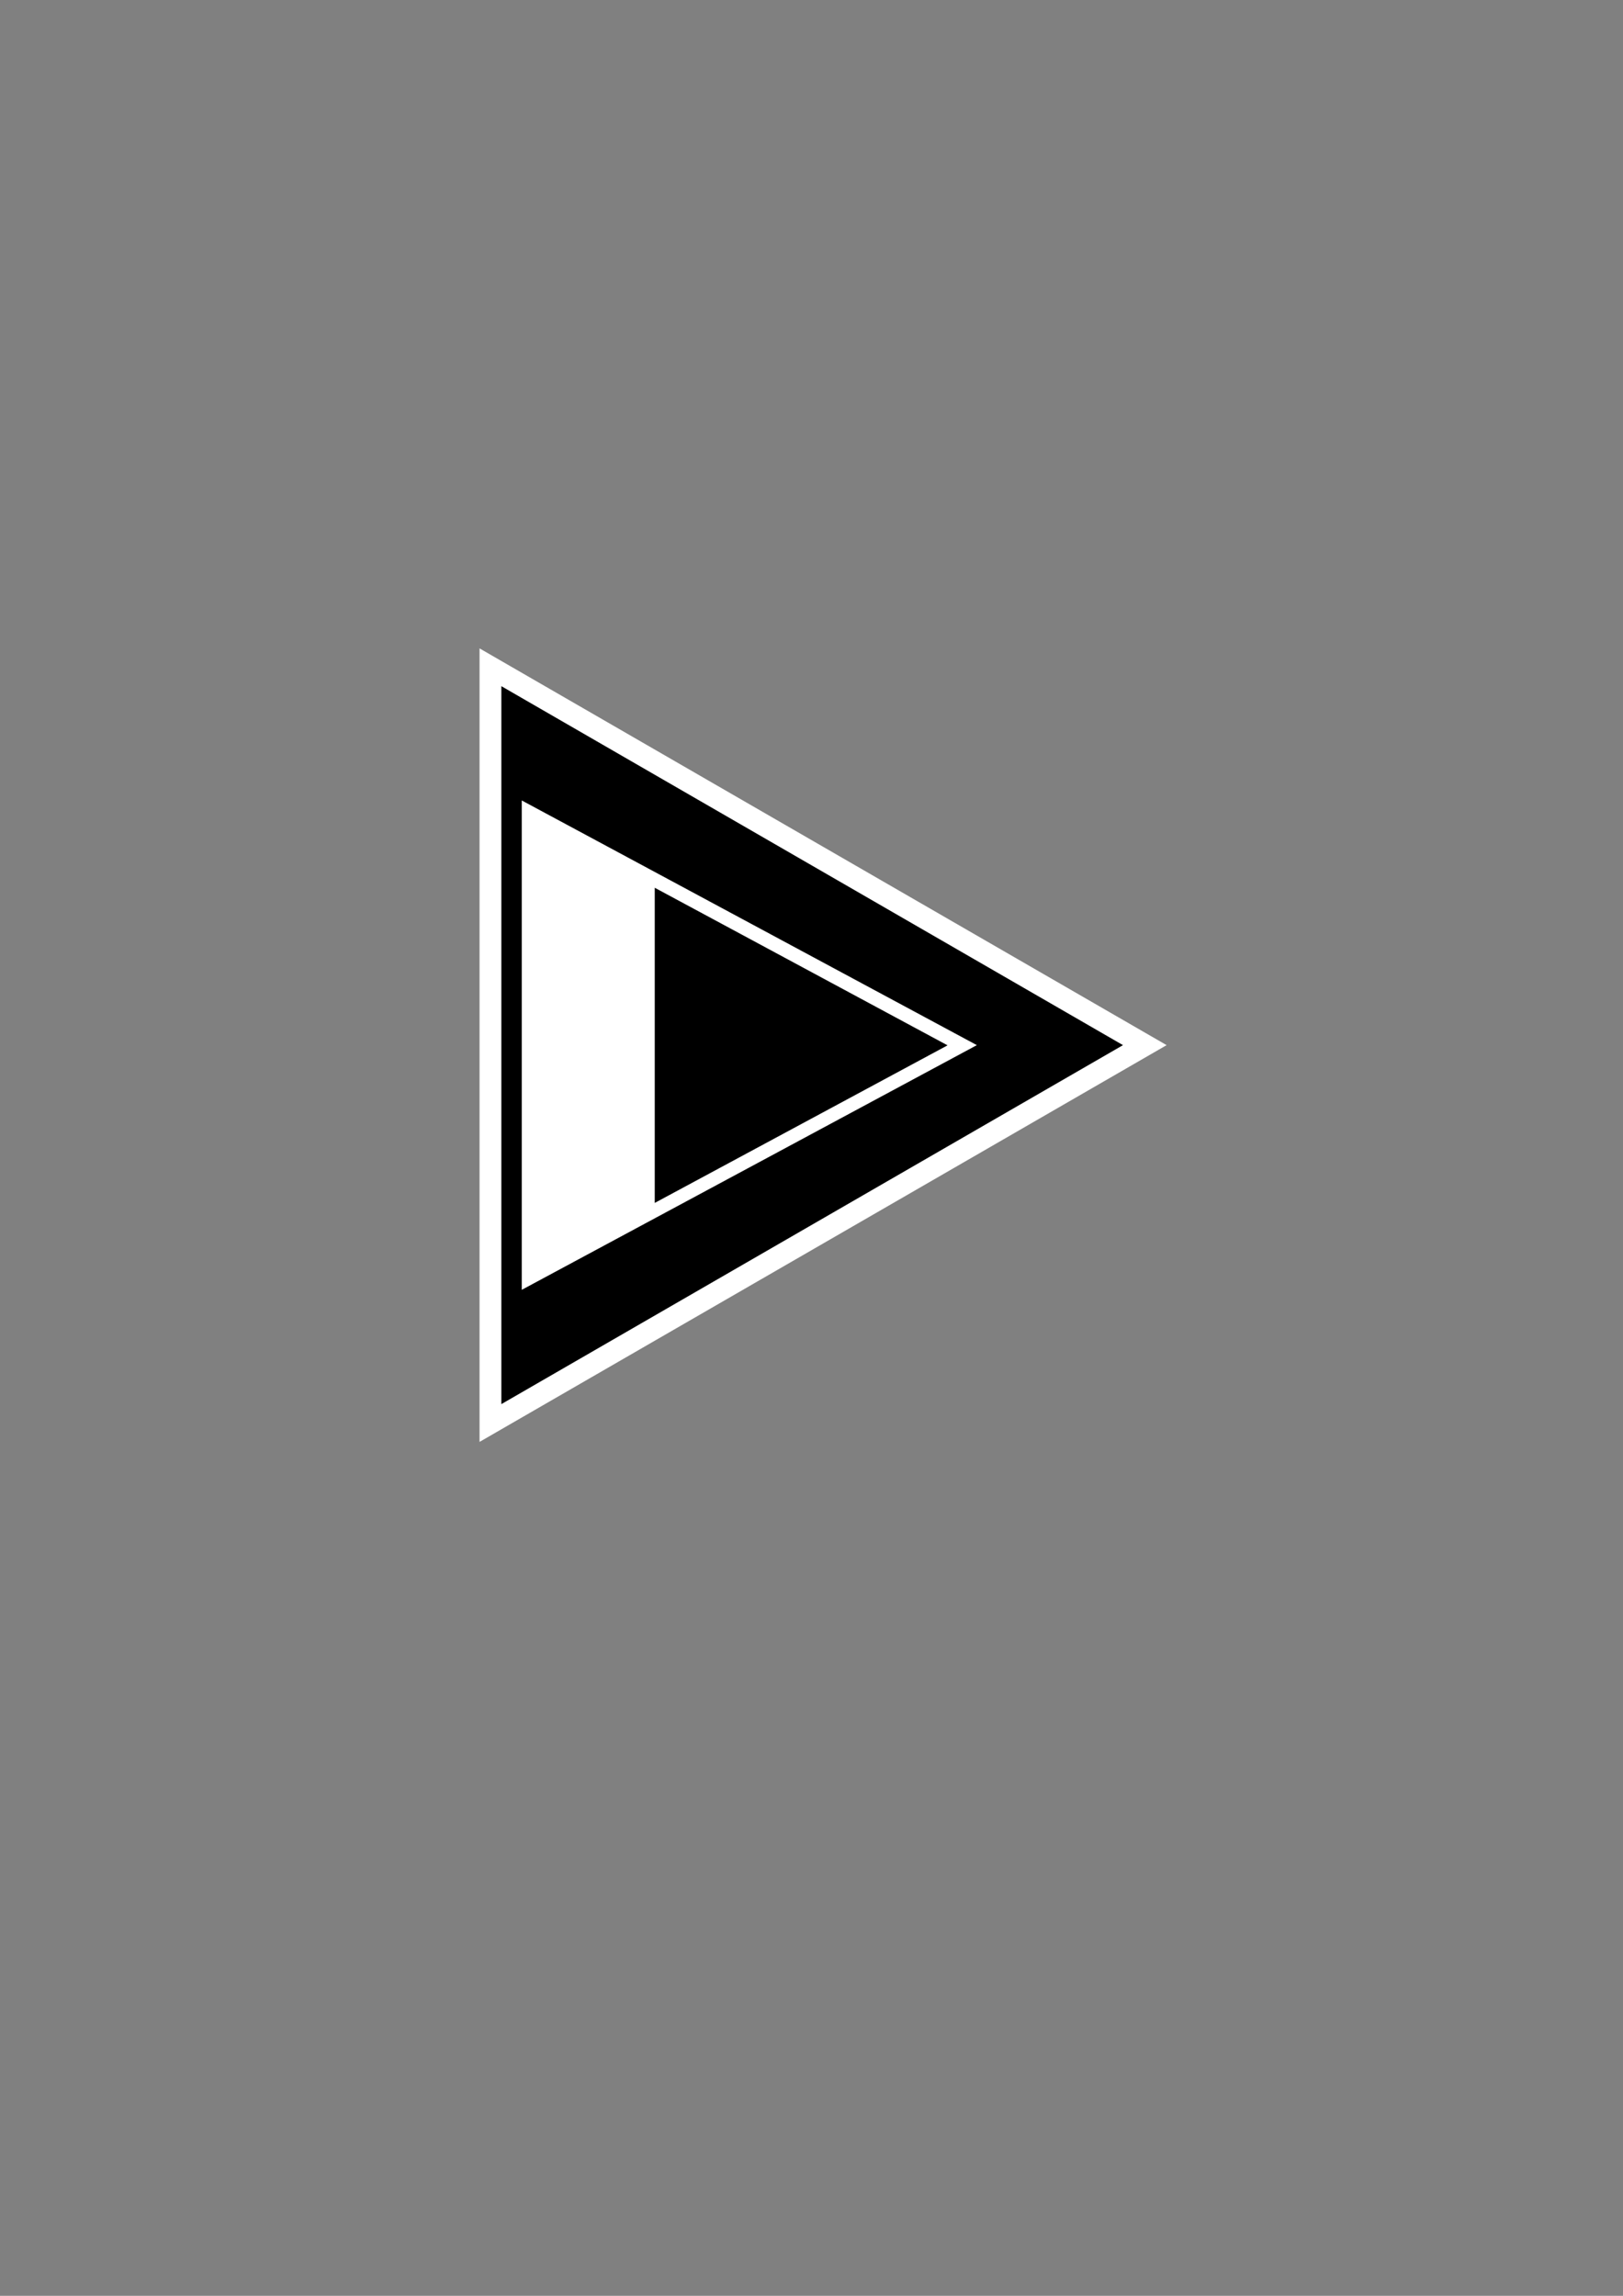
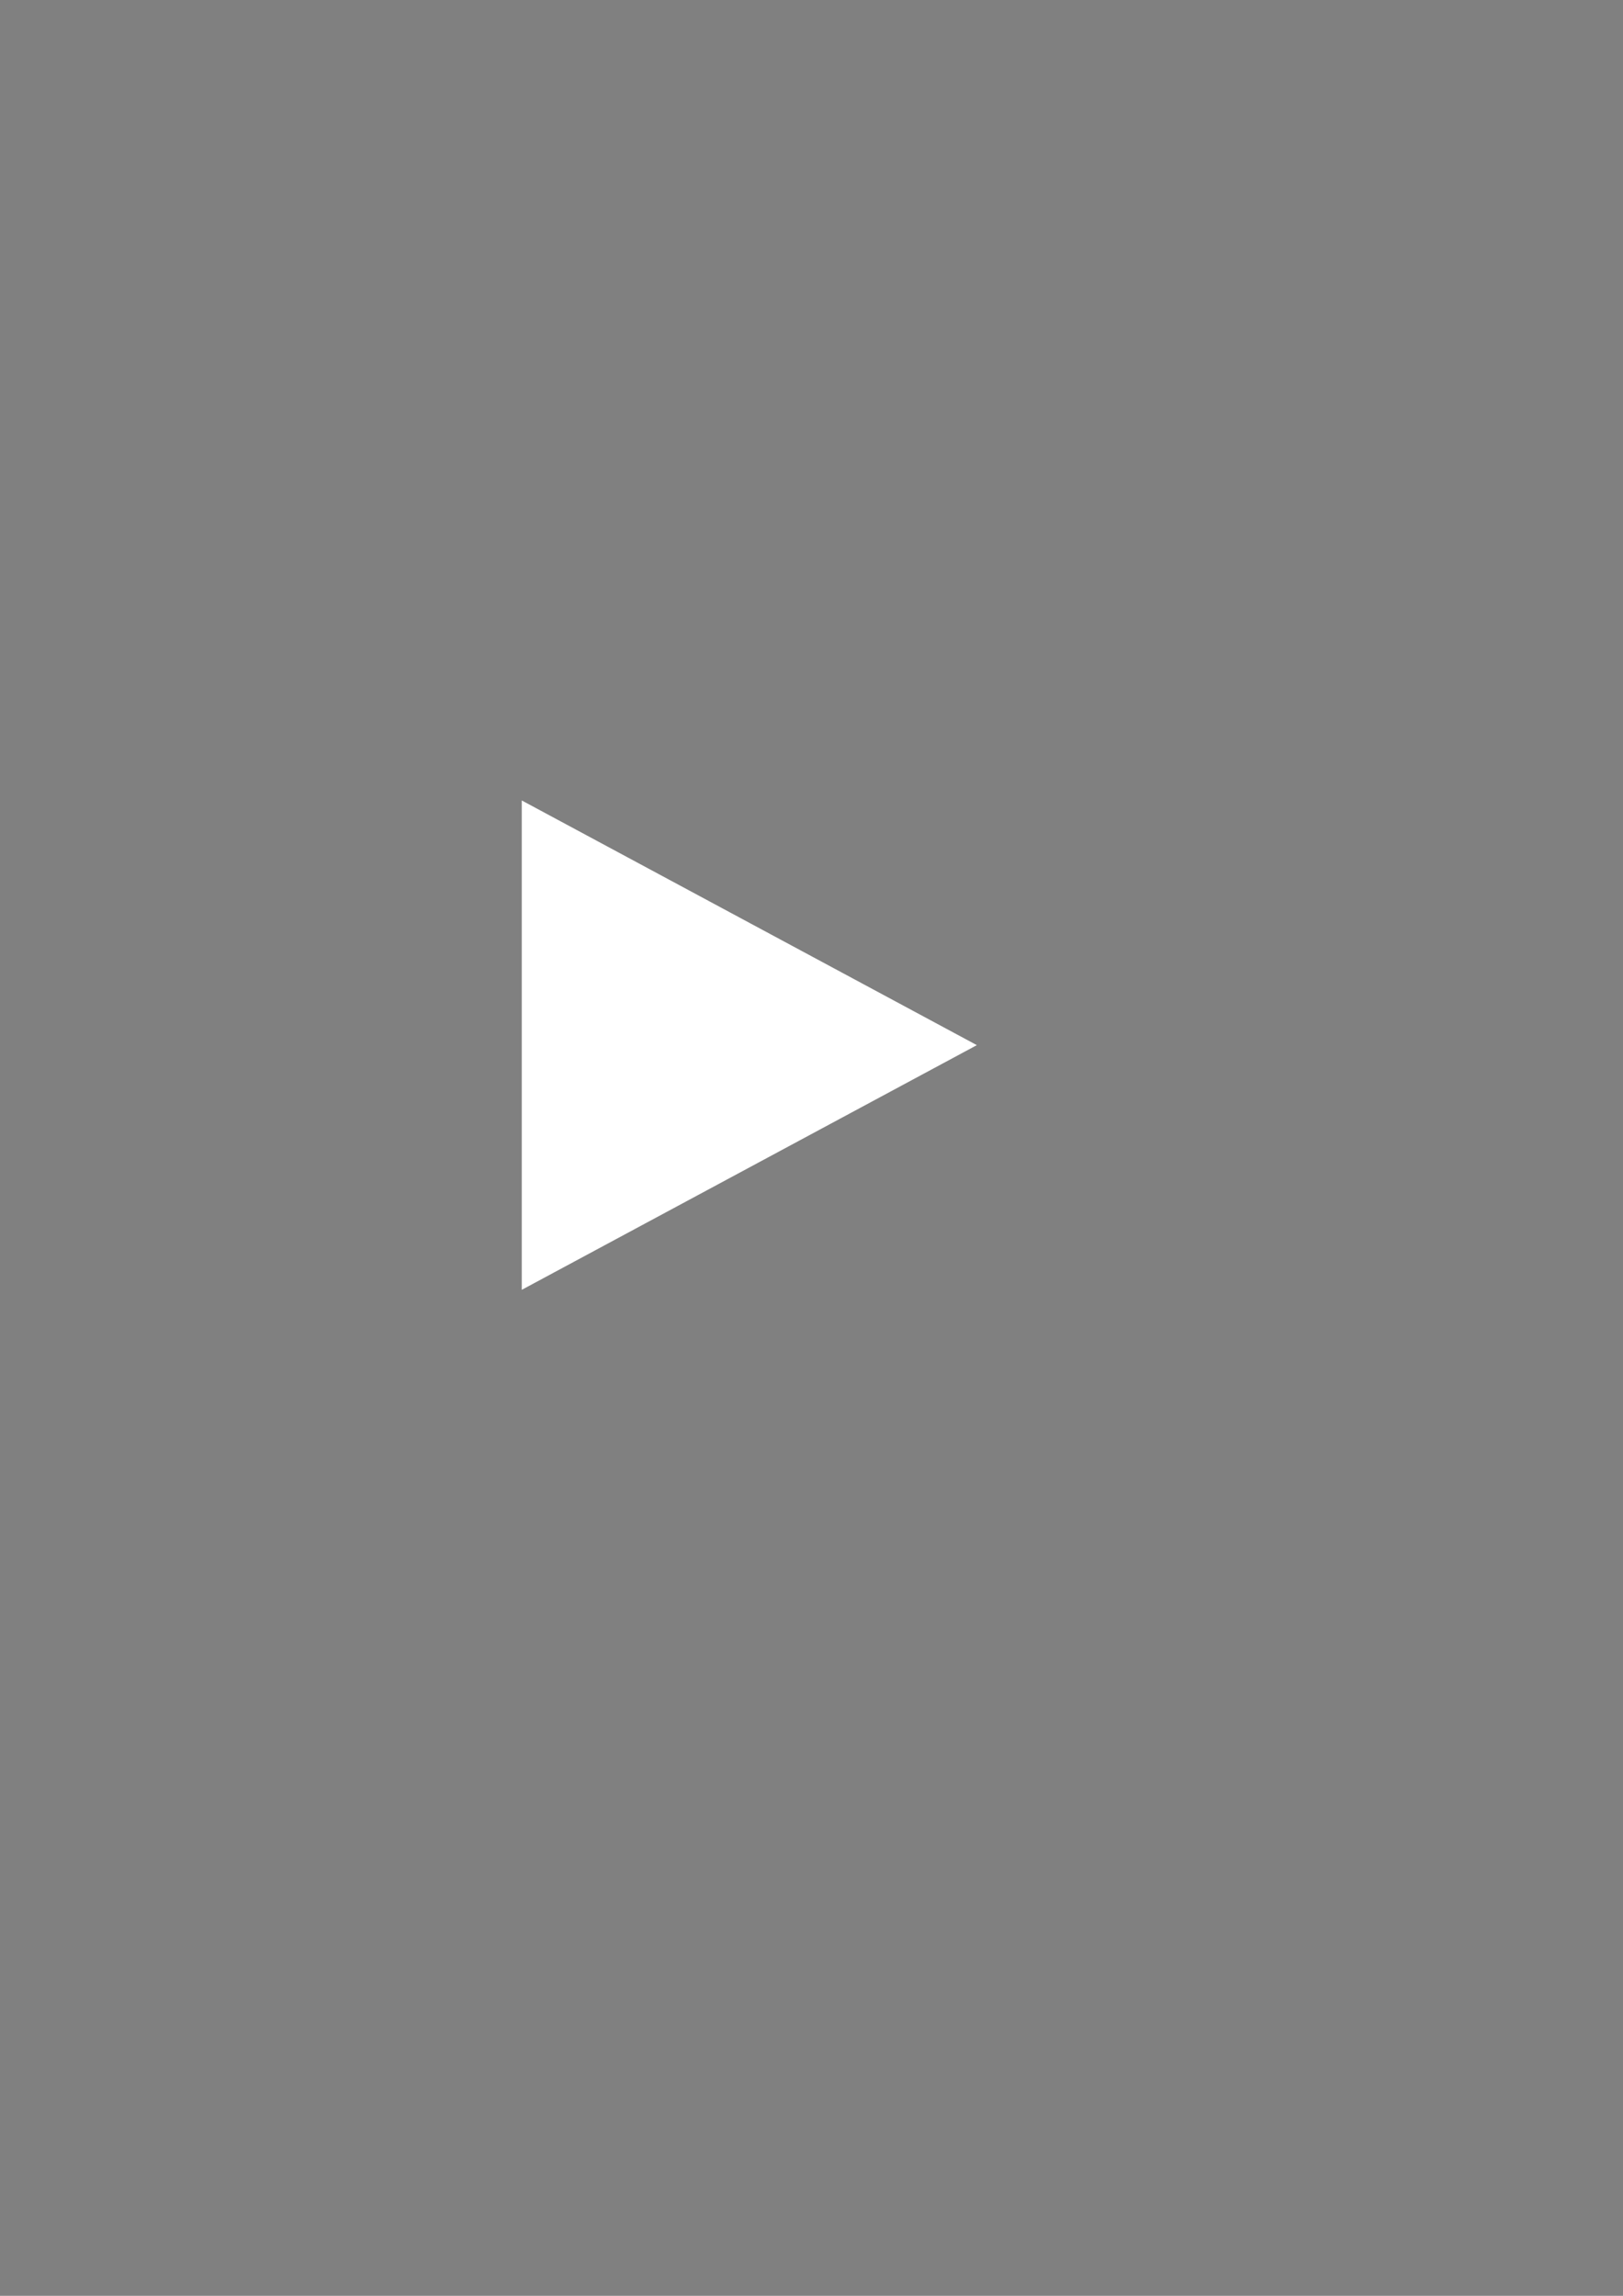
<svg xmlns="http://www.w3.org/2000/svg" xmlns:ns1="http://www.inkscape.org/namespaces/inkscape" xmlns:ns2="http://sodipodi.sourceforge.net/DTD/sodipodi-0.dtd" width="210mm" height="297mm" viewBox="0 0 744.094 1052.362" id="svg2" version="1.1" ns1:version="0.91 r13725" ns1:export-filename="C:\Users\Savi\Documents\Projects\Game_Dev\Aste-void\images\character_image.png" ns1:export-xdpi="11.382048" ns1:export-ydpi="11.382048" ns2:docname="astevoid_character.svg">
  <rect x="0" y="0" width="744.094" height="1052.362" fill="#808080" stroke="none" />
  <defs id="defs4" />
  <ns2:namedview id="base" pagecolor="#ffffff" bordercolor="#666666" borderopacity="1.0" ns1:pageopacity="0.0" ns1:pageshadow="2" ns1:zoom="0.35" ns1:cx="110.71428" ns1:cy="477.14286" ns1:document-units="px" ns1:current-layer="layer1" showgrid="false" ns1:window-width="1366" ns1:window-height="716" ns1:window-x="-8" ns1:window-y="-8" ns1:window-maximized="1" showguides="false">
    <ns1:grid type="xygrid" id="grid3338" />
  </ns2:namedview>
  <g ns1:label="Layer 1" ns1:groupmode="layer" id="layer1" style="display:inline">
-     <path ns2:type="star" style="opacity:1;fill:#000000;fill-opacity:1;fill-rule:nonzero;stroke:#ffffff;stroke-opacity:1;stroke-width:10;stroke-miterlimit:4;stroke-dasharray:none" id="path5854" ns2:sides="3" ns2:cx="324.85714" ns2:cy="479.07649" ns2:r1="200" ns2:r2="100" ns2:arg1="0" ns2:arg2="1.0471976" ns1:flatsided="false" ns1:rounded="0" ns1:randomized="0" d="m 524.857,479.076 -150,86.603 -150,86.603 0,-173.205 0,-173.205 150,86.603 z" ns1:transform-center-x="-50" ns1:export-xdpi="7.1428566" ns1:export-ydpi="7.1428566" ns1:export-filename="C:\Users\Savi\Documents\Projects\Game_Dev\Aste-void\images\character_image.png" />
    <path ns1:transform-center-x="-34.759565" d="m 471.993,479.076 -97.136,56.081 -97.136,56.081 0,-112.163 0,-112.163 97.136,56.081 z" ns1:randomized="0" ns1:rounded="0" ns1:flatsided="false" ns2:arg2="1.0471976" ns2:arg1="0" ns2:r2="64.757317" ns2:r1="129.51463" ns2:cy="479.07648" ns2:cx="342.47849" ns2:sides="3" id="path5873" style="opacity:1;fill:#ffffff;fill-opacity:1;fill-rule:nonzero;stroke:none;stroke-opacity:1" ns2:type="star" transform="matrix(1.074,0,0,1,-59.065,0)" ns1:export-xdpi="7.1428566" ns1:export-ydpi="7.1428566" ns1:export-filename="C:\Users\Savi\Documents\Projects\Game_Dev\Aste-void\images\character_image.png" />
-     <path ns1:export-ydpi="7.1428566" ns1:export-xdpi="7.1428566" transform="matrix(0.691,0,0,0.644,108.273,170.641)" ns2:type="star" style="opacity:1;fill:#000000;fill-opacity:1;fill-rule:nonzero;stroke:none;stroke-opacity:1" id="path4137" ns2:sides="3" ns2:cx="342.47849" ns2:cy="479.07648" ns2:r1="129.51463" ns2:r2="64.757317" ns2:arg1="0" ns2:arg2="1.0471976" ns1:flatsided="false" ns1:rounded="0" ns1:randomized="0" d="m 471.993,479.076 -97.136,56.081 -97.136,56.081 0,-112.163 0,-112.163 97.136,56.081 z" ns1:transform-center-x="-22.378629" ns1:export-filename="C:\Users\Savi\Documents\Projects\Game_Dev\Aste-void\images\character_image.png" />
  </g>
</svg>